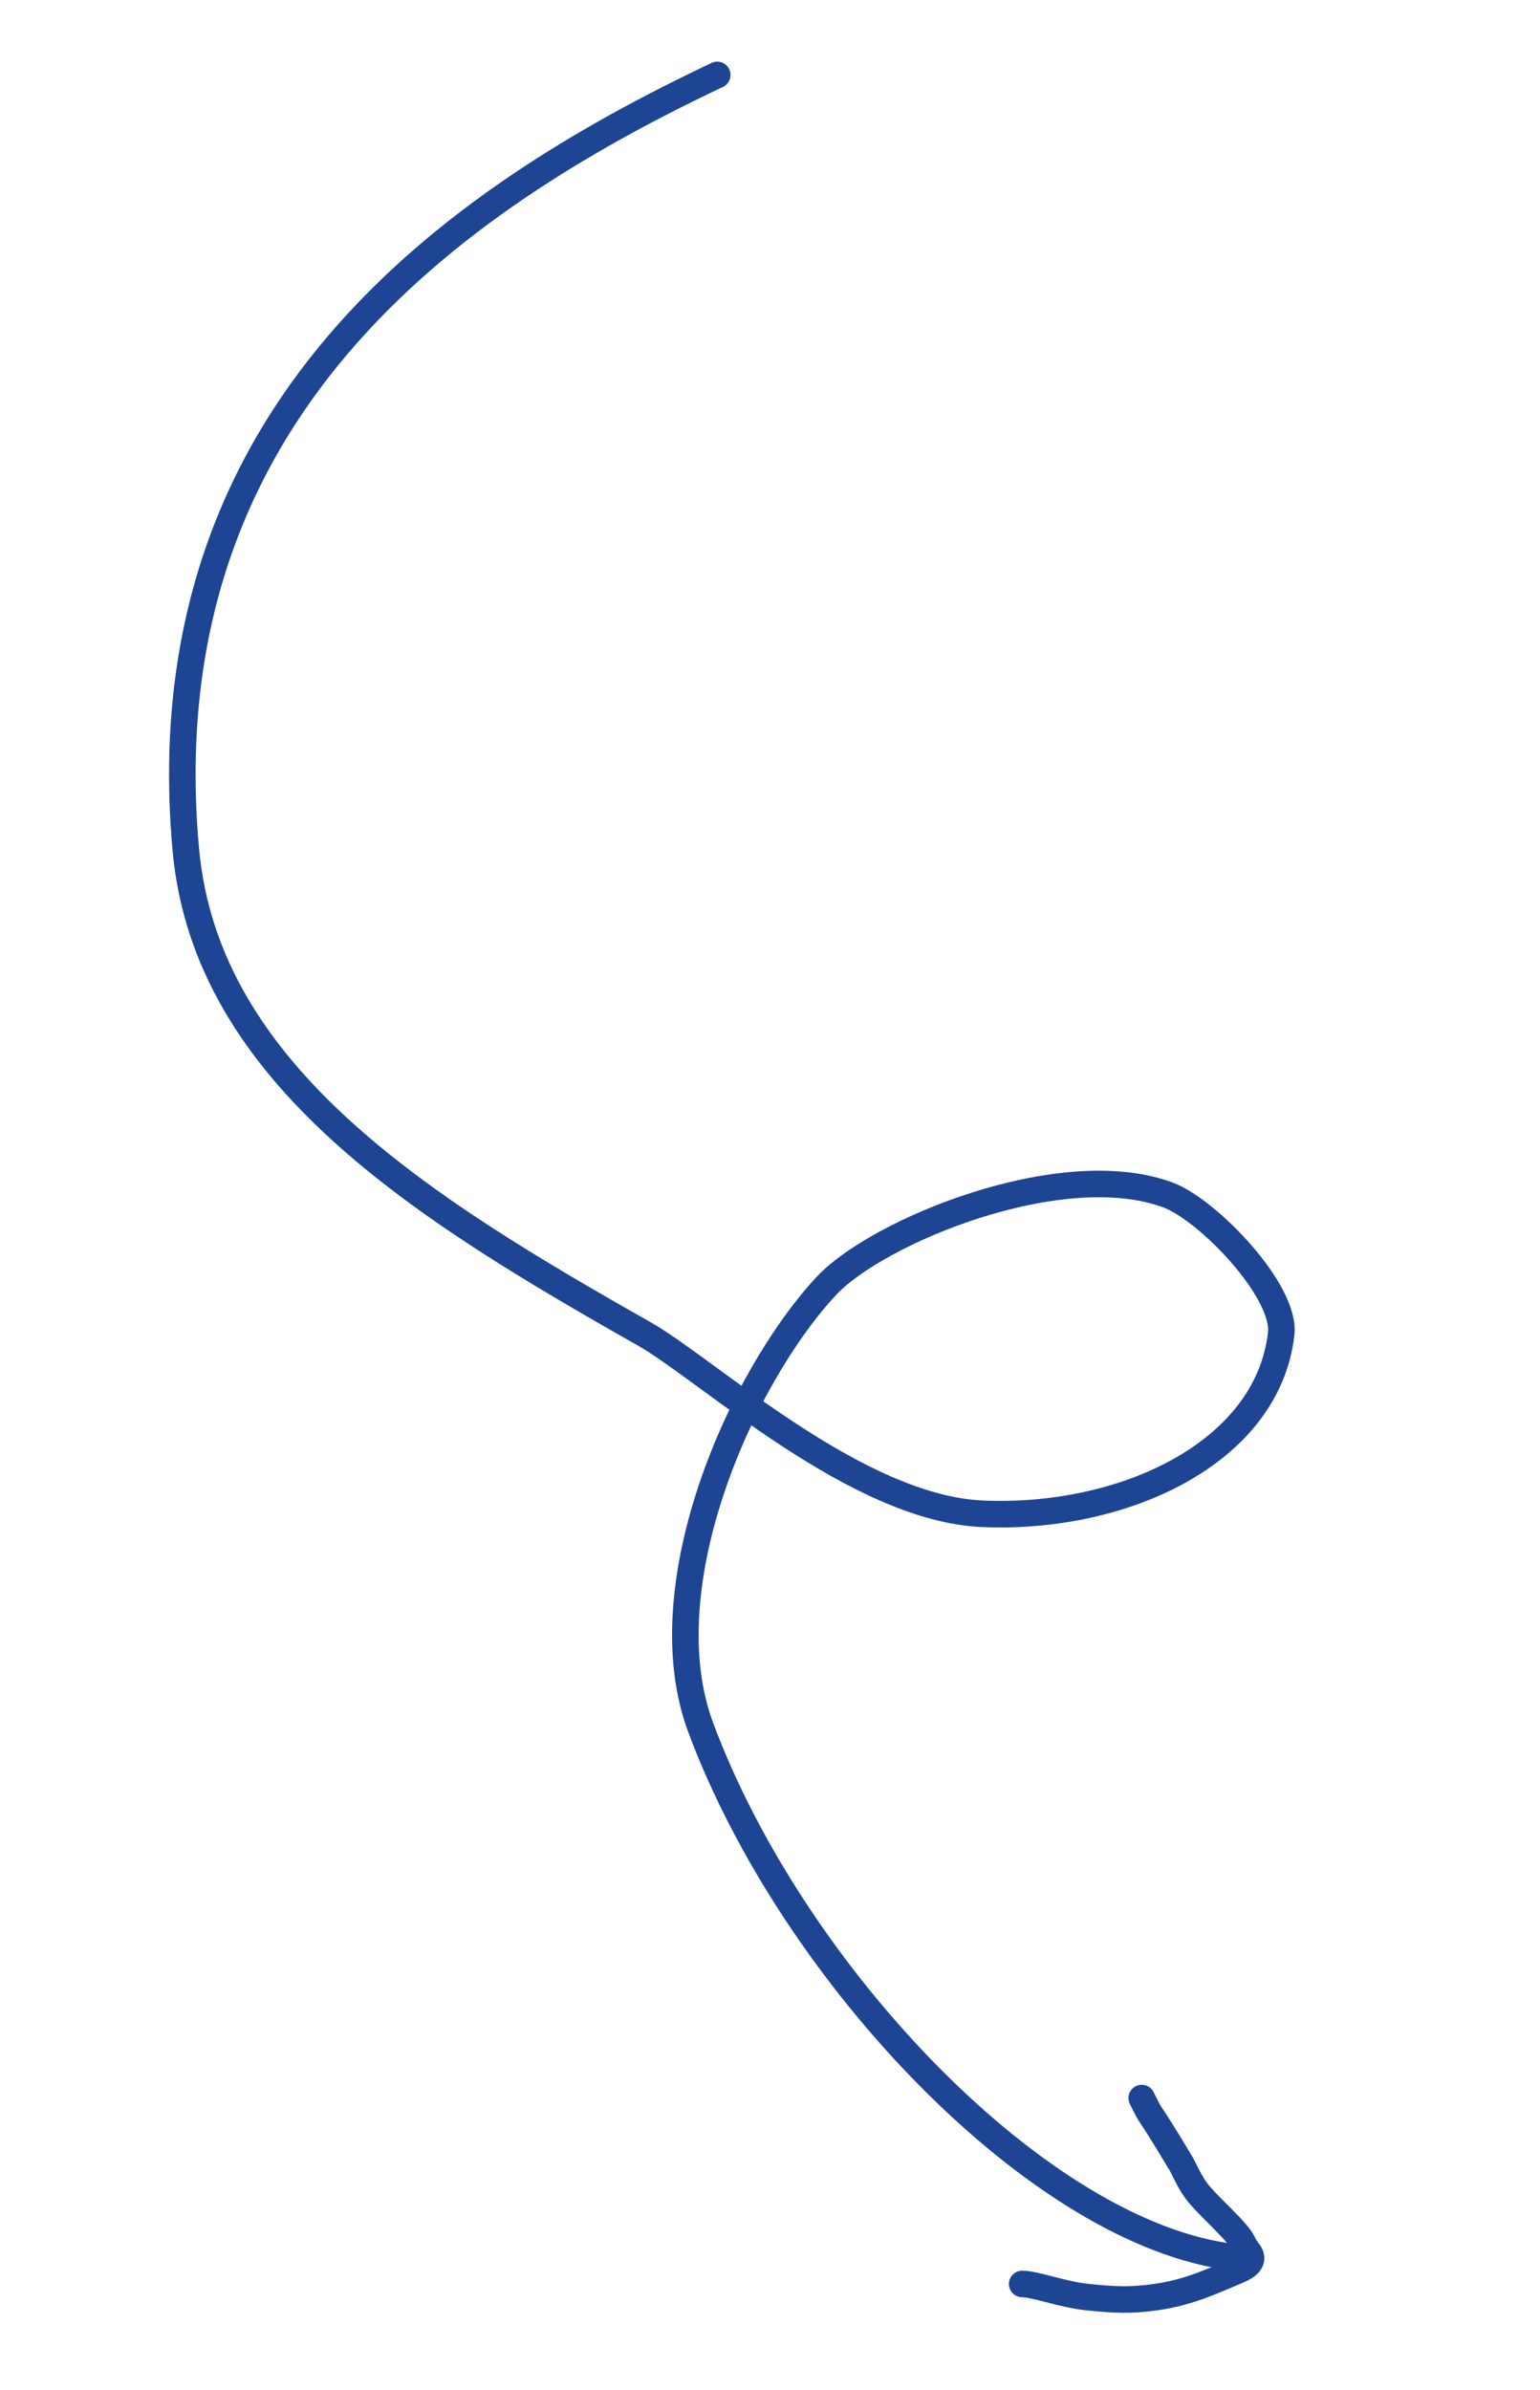
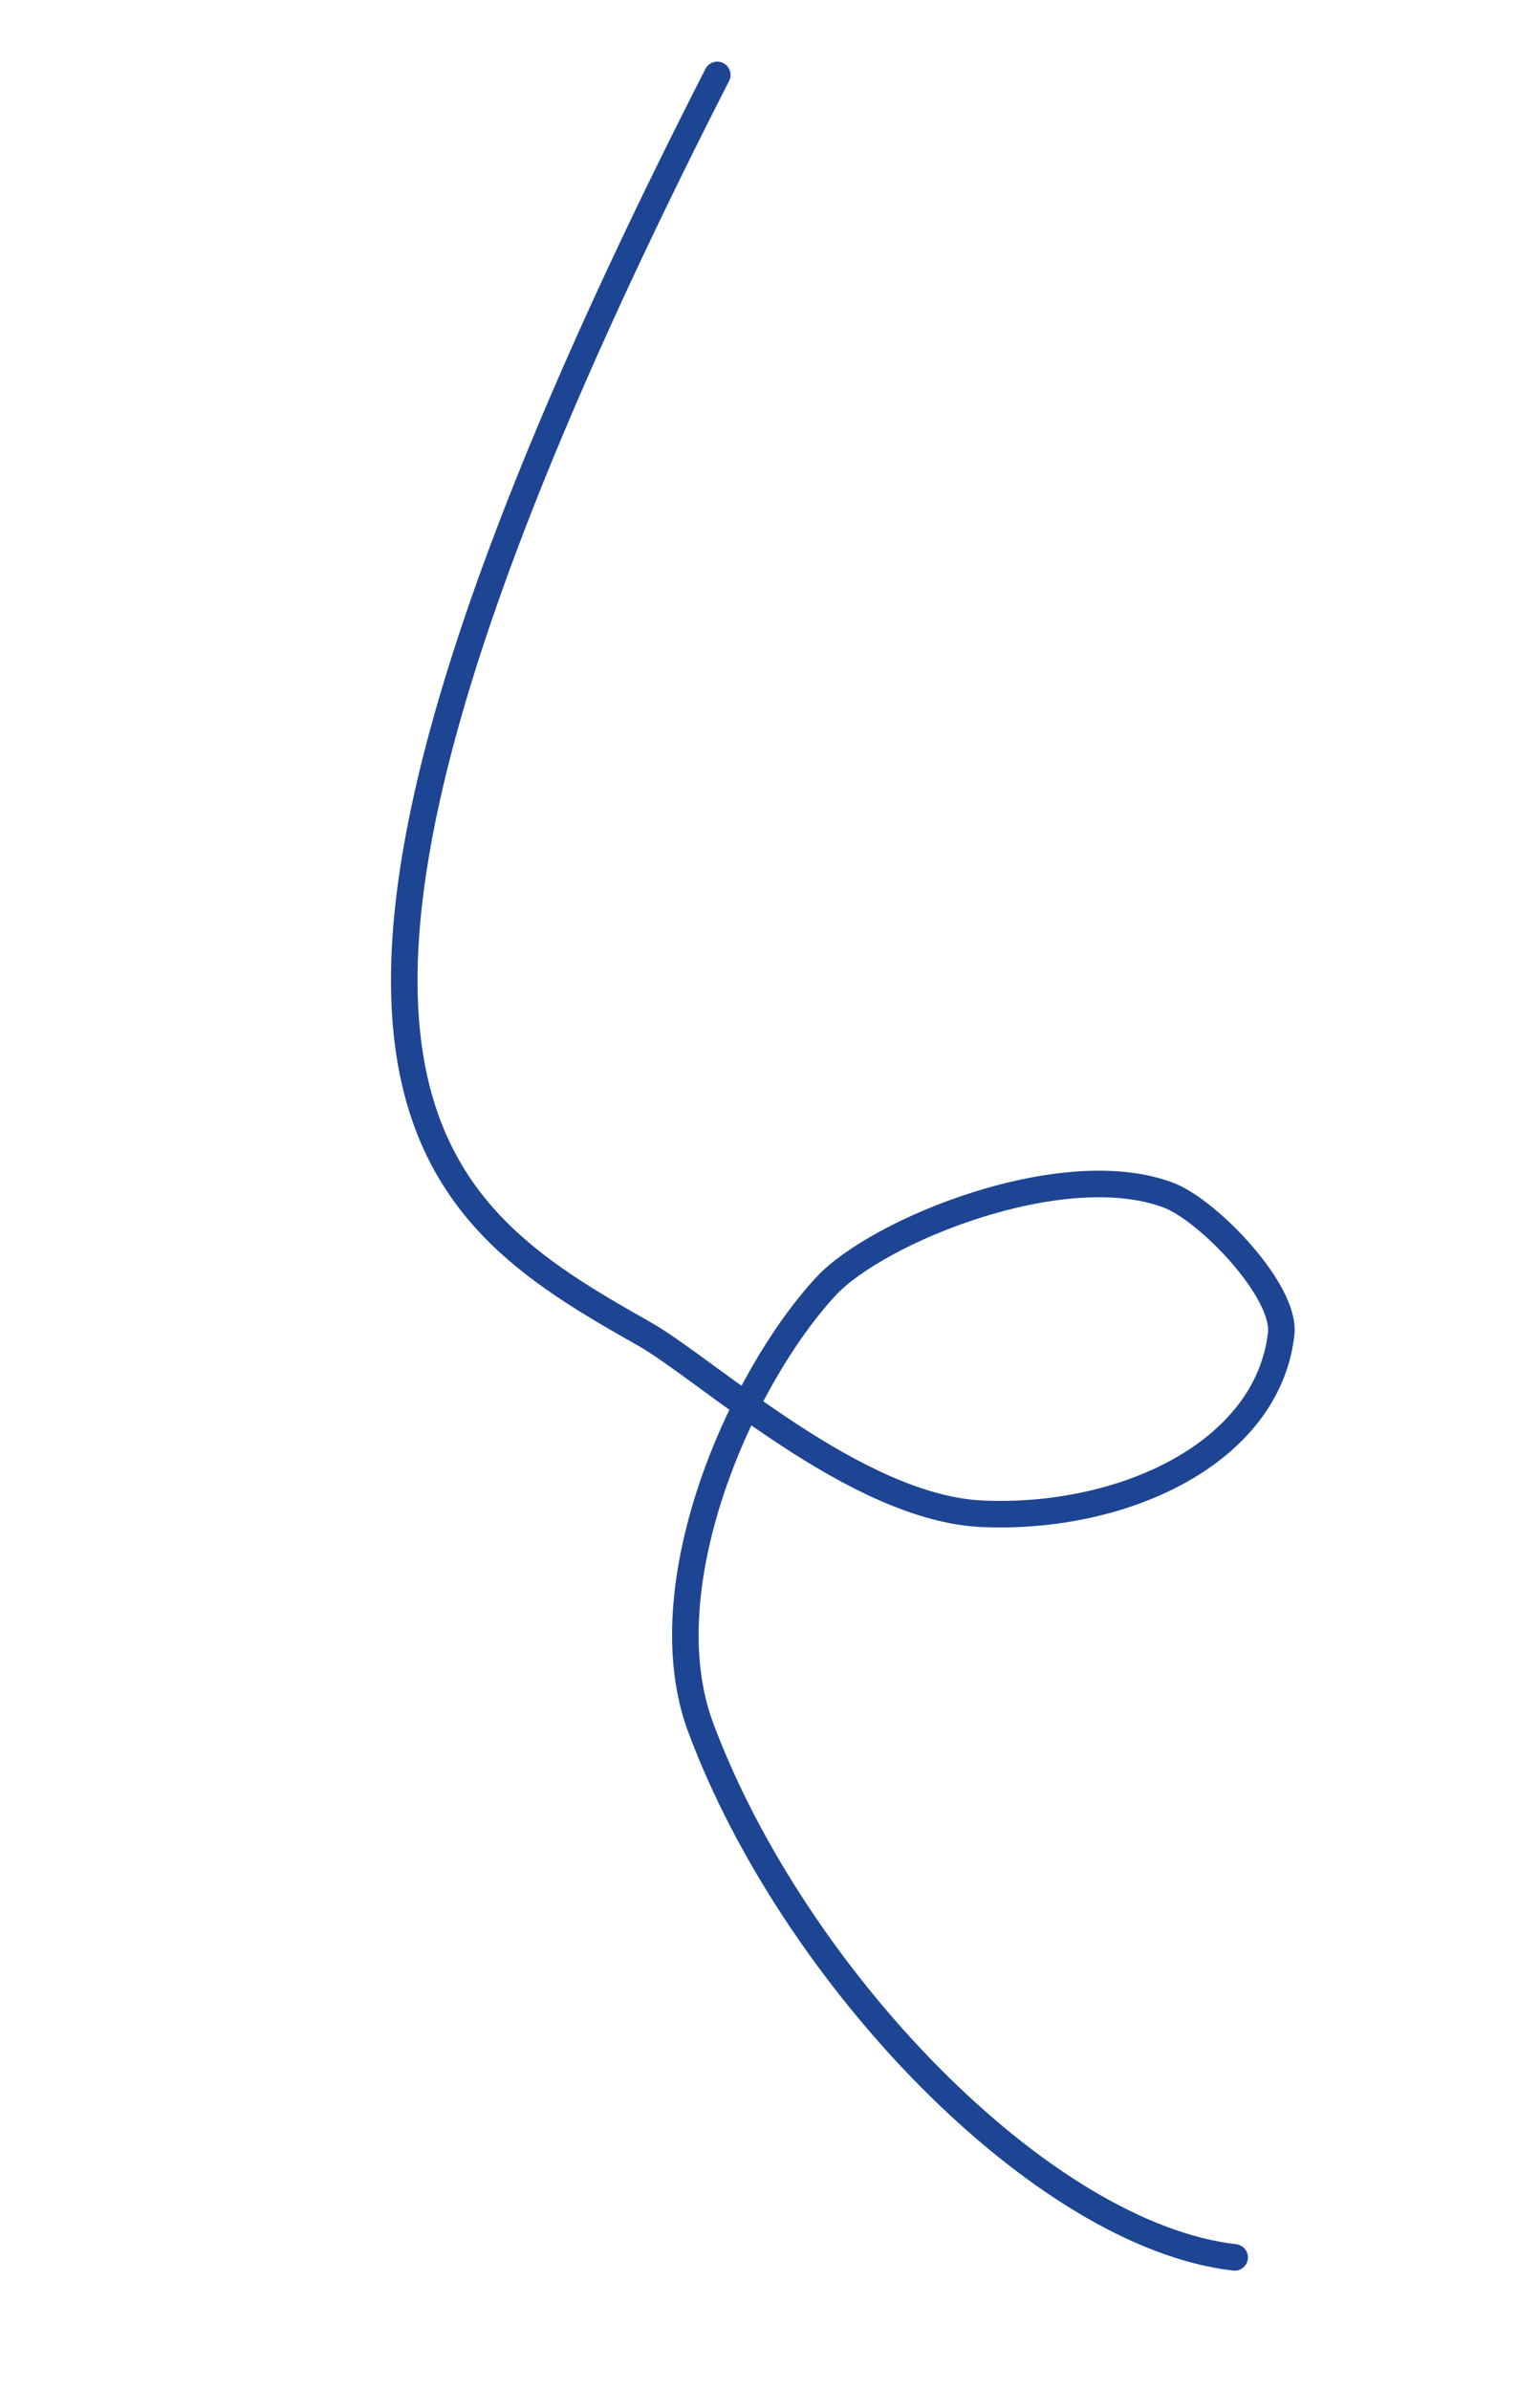
<svg xmlns="http://www.w3.org/2000/svg" width="58" height="90" viewBox="0 0 58 90" fill="none">
-   <path d="M27.014 2.821C17.101 7.512 5.499 15.5 6.999 32C7.772 40.501 16 45.545 24.267 50.228C26.632 51.569 32.238 56.792 37 57C42.312 57.232 47.736 54.707 48.252 50.228C48.438 48.613 45.493 45.56 44 45C40 43.5 33.032 46.356 31.106 48.437C27.88 51.924 24.418 59.745 26.387 65.039C29.855 74.367 39.203 84.159 46.5 85" stroke="#1D4593" stroke-linecap="round" />
-   <path d="M43 79C43.5 80 43 79 44.499 81.5C45 82.5 45 82.5 46 83.5C47 84.5 46.689 84.378 47.01 84.774C47.287 85.115 46.986 85.336 46.633 85.484C45.684 85.881 44.774 86.327 43.499 86.5C42.532 86.632 41.971 86.595 40.999 86.5C40.008 86.403 38.998 86 38.498 86" stroke="#1D4593" stroke-linecap="round" />
+   <path d="M27.014 2.821C7.772 40.501 16 45.545 24.267 50.228C26.632 51.569 32.238 56.792 37 57C42.312 57.232 47.736 54.707 48.252 50.228C48.438 48.613 45.493 45.56 44 45C40 43.5 33.032 46.356 31.106 48.437C27.88 51.924 24.418 59.745 26.387 65.039C29.855 74.367 39.203 84.159 46.5 85" stroke="#1D4593" stroke-linecap="round" />
</svg>